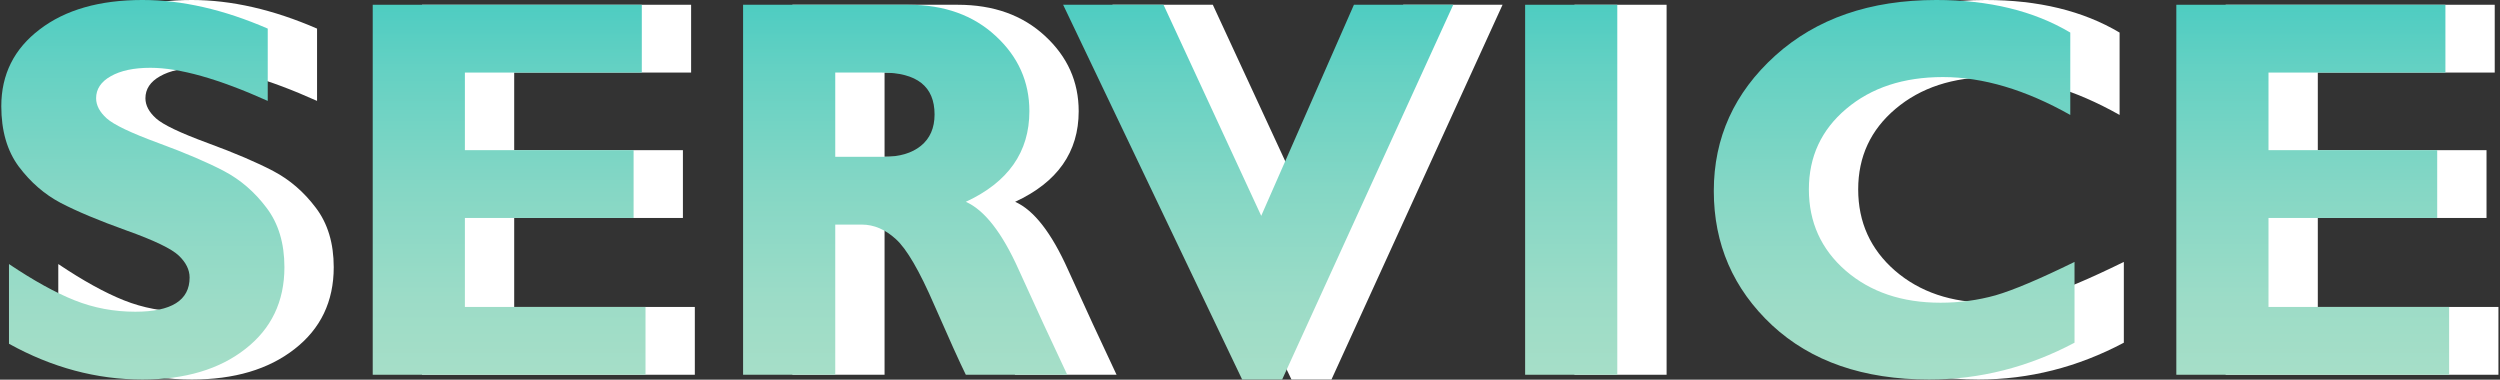
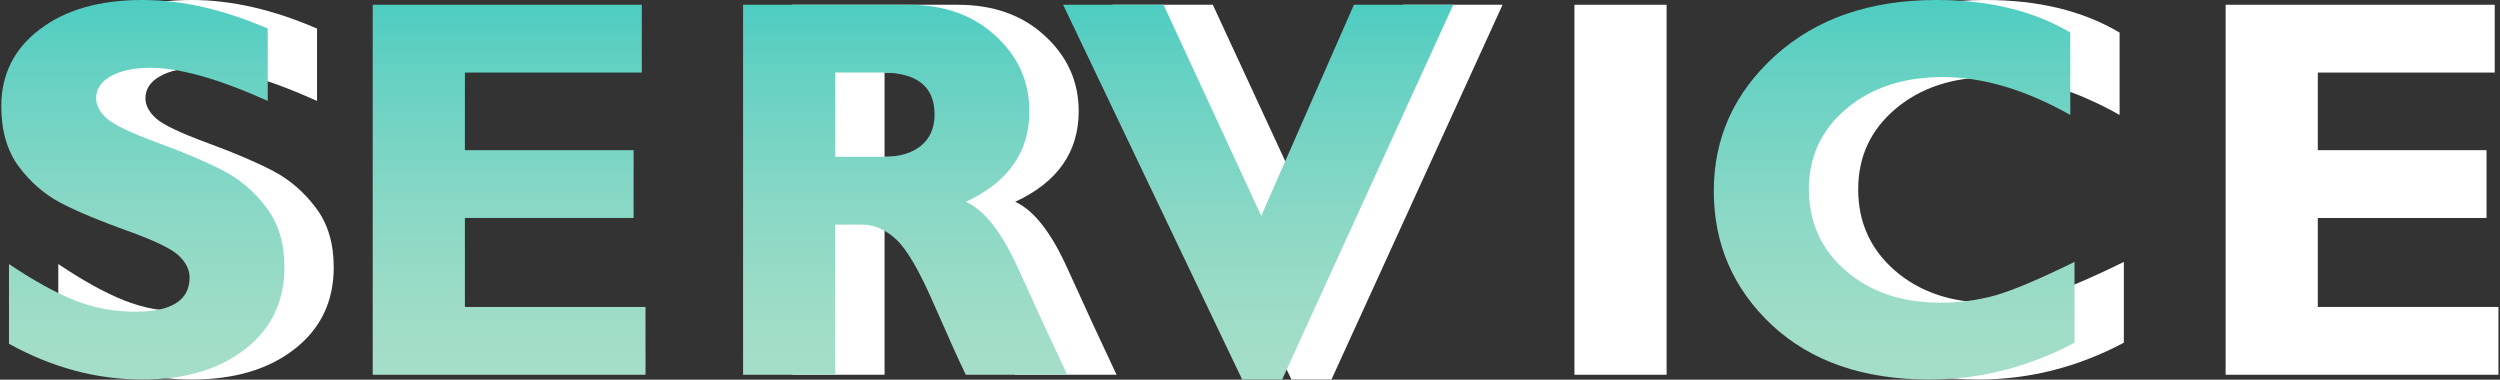
<svg xmlns="http://www.w3.org/2000/svg" width="507" height="77" viewBox="0 0 507 77" fill="none">
  <rect x="0" y="0" width="507" height="77" fill="#333333" stroke="none" />
  <path d="M506.682 62.25V76H451.359V0.966H505.93V14.716H470.051V30.453H504.265V44.203H470.051V62.25H506.682Z" fill="white" />
  <path d="M430.713 53.119V69.501C421.331 74.478 411.502 76.967 401.226 76.967C387.905 76.967 377.288 73.296 369.375 65.956C361.497 58.58 357.559 49.503 357.559 38.725C357.559 27.947 361.712 18.798 370.02 11.278C378.363 3.759 389.248 -0.001 402.676 -0.001C413.382 -0.001 422.441 2.201 429.854 6.605V23.31C420.758 18.189 412.147 15.629 404.019 15.629C396.034 15.629 389.499 17.777 384.414 22.074C379.365 26.335 376.841 31.778 376.841 38.402C376.841 45.062 379.329 50.559 384.307 54.892C389.32 59.224 395.729 61.391 403.535 61.391C407.402 61.391 411.126 60.889 414.707 59.887C418.288 58.848 423.623 56.592 430.713 53.119Z" fill="white" />
  <path d="M337.986 0.966V76H319.295V0.966H337.986Z" fill="white" />
  <path d="M304.718 0.966L270.021 76.967H261.91L225.602 0.966H245.958L265.777 43.773L284.576 0.966H304.718Z" fill="white" />
  <path d="M160.697 0.966H194.213C201.482 0.966 207.39 3.078 211.938 7.304C216.485 11.493 218.759 16.578 218.759 22.558C218.759 30.829 214.462 36.952 205.868 40.927C209.664 42.61 213.244 47.211 216.61 54.73C220.012 62.25 223.288 69.34 226.439 76H205.868C204.651 73.529 202.52 68.821 199.477 61.874C196.469 54.927 193.873 50.469 191.688 48.5C189.54 46.531 187.23 45.546 184.76 45.546H179.389V76H160.697V0.966ZM179.389 14.716V31.796H189.271C192.423 31.796 194.911 31.062 196.737 29.594C198.599 28.09 199.53 25.959 199.53 23.202C199.53 17.545 195.967 14.716 188.842 14.716H179.389Z" fill="white" />
-   <path d="M140.91 62.25V76H85.588V0.966H140.158V14.716H104.279V30.453H138.493V44.203H104.279V62.25H140.91Z" fill="white" />
-   <path d="M64.297 5.8V20.463C54.342 15.987 46.411 13.749 40.503 13.749C37.137 13.749 34.452 14.322 32.446 15.468C30.477 16.578 29.492 18.064 29.492 19.926C29.492 21.358 30.208 22.719 31.641 24.008C33.073 25.297 36.564 26.962 42.114 29.003C47.664 31.044 52.105 32.942 55.435 34.696C58.765 36.451 61.629 38.922 64.028 42.108C66.463 45.295 67.681 49.324 67.681 54.193C67.681 61.14 65.031 66.672 59.731 70.79C54.468 74.908 47.521 76.967 38.892 76.967C29.582 76.967 20.558 74.55 11.821 69.716V53.549C16.834 56.915 21.274 59.367 25.142 60.907C29.009 62.447 33.109 63.217 37.441 63.217C44.782 63.217 48.452 60.907 48.452 56.288C48.452 54.713 47.718 53.227 46.25 51.83C44.782 50.434 41.237 48.733 35.615 46.727C30.029 44.722 25.589 42.86 22.295 41.142C19.037 39.423 16.208 36.97 13.809 33.783C11.445 30.596 10.264 26.514 10.264 21.537C10.264 15.092 12.86 9.9 18.052 5.961C23.244 1.986 30.19 -0.001 38.892 -0.001C46.912 -0.001 55.381 1.933 64.297 5.8Z" fill="white" />
-   <path d="M496.682 62.25V76H441.359V0.966H495.93V14.716H460.051V30.453H494.265V44.203H460.051V62.25H496.682Z" fill="url(#paint0_linear_459_9445)" />
+   <path d="M64.297 5.8V20.463C54.342 15.987 46.411 13.749 40.503 13.749C37.137 13.749 34.452 14.322 32.446 15.468C30.477 16.578 29.492 18.064 29.492 19.926C29.492 21.358 30.208 22.719 31.641 24.008C33.073 25.297 36.564 26.962 42.114 29.003C47.664 31.044 52.105 32.942 55.435 34.696C58.765 36.451 61.629 38.922 64.028 42.108C66.463 45.295 67.681 49.324 67.681 54.193C67.681 61.14 65.031 66.672 59.731 70.79C54.468 74.908 47.521 76.967 38.892 76.967C29.582 76.967 20.558 74.55 11.821 69.716V53.549C16.834 56.915 21.274 59.367 25.142 60.907C29.009 62.447 33.109 63.217 37.441 63.217C48.452 54.713 47.718 53.227 46.25 51.83C44.782 50.434 41.237 48.733 35.615 46.727C30.029 44.722 25.589 42.86 22.295 41.142C19.037 39.423 16.208 36.97 13.809 33.783C11.445 30.596 10.264 26.514 10.264 21.537C10.264 15.092 12.86 9.9 18.052 5.961C23.244 1.986 30.19 -0.001 38.892 -0.001C46.912 -0.001 55.381 1.933 64.297 5.8Z" fill="white" />
  <path d="M420.713 53.119V69.501C411.331 74.478 401.502 76.967 391.226 76.967C377.905 76.967 367.288 73.296 359.375 65.956C351.497 58.58 347.559 49.503 347.559 38.725C347.559 27.947 351.712 18.798 360.02 11.278C368.363 3.759 379.248 -0.001 392.676 -0.001C403.382 -0.001 412.441 2.201 419.854 6.605V23.31C410.758 18.189 402.147 15.629 394.019 15.629C386.034 15.629 379.499 17.777 374.414 22.074C369.365 26.335 366.841 31.778 366.841 38.402C366.841 45.062 369.329 50.559 374.307 54.892C379.32 59.224 385.729 61.391 393.535 61.391C397.402 61.391 401.126 60.889 404.707 59.887C408.288 58.848 413.623 56.592 420.713 53.119Z" fill="url(#paint1_linear_459_9445)" />
-   <path d="M327.986 0.966V76H309.295V0.966H327.986Z" fill="url(#paint2_linear_459_9445)" />
  <path d="M294.718 0.966L260.021 76.967H251.91L215.602 0.966H235.958L255.777 43.773L274.576 0.966H294.718Z" fill="url(#paint3_linear_459_9445)" />
  <path d="M150.697 0.966H184.213C191.482 0.966 197.39 3.078 201.938 7.304C206.485 11.493 208.759 16.578 208.759 22.558C208.759 30.829 204.462 36.952 195.868 40.927C199.664 42.61 203.244 47.211 206.61 54.73C210.012 62.25 213.288 69.34 216.439 76H195.868C194.651 73.529 192.52 68.821 189.477 61.874C186.469 54.927 183.873 50.469 181.688 48.5C179.54 46.531 177.23 45.546 174.76 45.546H169.389V76H150.697V0.966ZM169.389 14.716V31.796H179.271C182.423 31.796 184.911 31.062 186.737 29.594C188.599 28.09 189.53 25.959 189.53 23.202C189.53 17.545 185.967 14.716 178.842 14.716H169.389Z" fill="url(#paint4_linear_459_9445)" />
  <path d="M130.91 62.25V76H75.588V0.966H130.158V14.716H94.279V30.453H128.493V44.203H94.279V62.25H130.91Z" fill="url(#paint5_linear_459_9445)" />
  <path d="M54.297 5.8V20.463C44.342 15.987 36.411 13.749 30.503 13.749C27.137 13.749 24.451 14.322 22.446 15.468C20.477 16.578 19.492 18.064 19.492 19.926C19.492 21.358 20.208 22.719 21.641 24.008C23.073 25.297 26.564 26.962 32.114 29.003C37.664 31.044 42.105 32.942 45.435 34.696C48.765 36.451 51.629 38.922 54.028 42.108C56.463 45.295 57.681 49.324 57.681 54.193C57.681 61.14 55.031 66.672 49.731 70.79C44.468 74.908 37.521 76.967 28.892 76.967C19.582 76.967 10.558 74.55 1.821 69.716V53.549C6.834 56.915 11.274 59.367 15.142 60.907C19.009 62.447 23.109 63.217 27.441 63.217C34.782 63.217 38.452 60.907 38.452 56.288C38.452 54.713 37.718 53.227 36.25 51.83C34.782 50.434 31.237 48.733 25.615 46.727C20.029 44.722 15.589 42.86 12.295 41.142C9.036 39.423 6.208 36.97 3.809 33.783C1.445 30.596 0.264 26.514 0.264 21.537C0.264 15.092 2.86 9.9 8.052 5.961C13.244 1.986 20.19 -0.001 28.892 -0.001C36.912 -0.001 45.381 1.933 54.297 5.8Z" fill="url(#paint6_linear_459_9445)" />
  <defs>
    <linearGradient id="paint0_linear_459_9445" x1="395.432" y1="112.228" x2="395.432" y2="-72.185" gradientUnits="userSpaceOnUse">
      <stop offset="0.06" stop-color="#AFE0C9" />
      <stop offset="0.16" stop-color="#AADFC8" />
      <stop offset="0.28" stop-color="#9CDCC7" />
      <stop offset="0.4" stop-color="#85D7C5" />
      <stop offset="0.53" stop-color="#65D1C3" />
      <stop offset="0.66" stop-color="#3CC9C0" />
      <stop offset="0.79" stop-color="#0ABFBC" />
      <stop offset="0.82" stop-color="#00BDBC" />
    </linearGradient>
    <linearGradient id="paint1_linear_459_9445" x1="286.828" y1="114.129" x2="286.828" y2="-75.037" gradientUnits="userSpaceOnUse">
      <stop offset="0.06" stop-color="#AFE0C9" />
      <stop offset="0.16" stop-color="#AADFC8" />
      <stop offset="0.28" stop-color="#9CDCC7" />
      <stop offset="0.4" stop-color="#85D7C5" />
      <stop offset="0.53" stop-color="#65D1C3" />
      <stop offset="0.66" stop-color="#3CC9C0" />
      <stop offset="0.79" stop-color="#0ABFBC" />
      <stop offset="0.82" stop-color="#00BDBC" />
    </linearGradient>
    <linearGradient id="paint2_linear_459_9445" x1="293.778" y1="112.228" x2="293.778" y2="-72.185" gradientUnits="userSpaceOnUse">
      <stop offset="0.06" stop-color="#AFE0C9" />
      <stop offset="0.16" stop-color="#AADFC8" />
      <stop offset="0.28" stop-color="#9CDCC7" />
      <stop offset="0.4" stop-color="#85D7C5" />
      <stop offset="0.53" stop-color="#65D1C3" />
      <stop offset="0.66" stop-color="#3CC9C0" />
      <stop offset="0.79" stop-color="#0ABFBC" />
      <stop offset="0.82" stop-color="#00BDBC" />
    </linearGradient>
    <linearGradient id="paint3_linear_459_9445" x1="149.921" y1="113.662" x2="149.921" y2="-73.128" gradientUnits="userSpaceOnUse">
      <stop offset="0.06" stop-color="#AFE0C9" />
      <stop offset="0.16" stop-color="#AADFC8" />
      <stop offset="0.28" stop-color="#9CDCC7" />
      <stop offset="0.4" stop-color="#85D7C5" />
      <stop offset="0.53" stop-color="#65D1C3" />
      <stop offset="0.66" stop-color="#3CC9C0" />
      <stop offset="0.79" stop-color="#0ABFBC" />
      <stop offset="0.82" stop-color="#00BDBC" />
    </linearGradient>
    <linearGradient id="paint4_linear_459_9445" x1="96.12" y1="112.228" x2="96.12" y2="-72.185" gradientUnits="userSpaceOnUse">
      <stop offset="0.06" stop-color="#AFE0C9" />
      <stop offset="0.16" stop-color="#AADFC8" />
      <stop offset="0.28" stop-color="#9CDCC7" />
      <stop offset="0.4" stop-color="#85D7C5" />
      <stop offset="0.53" stop-color="#65D1C3" />
      <stop offset="0.66" stop-color="#3CC9C0" />
      <stop offset="0.79" stop-color="#0ABFBC" />
      <stop offset="0.82" stop-color="#00BDBC" />
    </linearGradient>
    <linearGradient id="paint5_linear_459_9445" x1="29.661" y1="112.228" x2="29.661" y2="-72.185" gradientUnits="userSpaceOnUse">
      <stop offset="0.06" stop-color="#AFE0C9" />
      <stop offset="0.16" stop-color="#AADFC8" />
      <stop offset="0.28" stop-color="#9CDCC7" />
      <stop offset="0.4" stop-color="#85D7C5" />
      <stop offset="0.53" stop-color="#65D1C3" />
      <stop offset="0.66" stop-color="#3CC9C0" />
      <stop offset="0.79" stop-color="#0ABFBC" />
      <stop offset="0.82" stop-color="#00BDBC" />
    </linearGradient>
    <linearGradient id="paint6_linear_459_9445" x1="-47.403" y1="114.129" x2="-47.403" y2="-75.037" gradientUnits="userSpaceOnUse">
      <stop offset="0.06" stop-color="#AFE0C9" />
      <stop offset="0.16" stop-color="#AADFC8" />
      <stop offset="0.28" stop-color="#9CDCC7" />
      <stop offset="0.4" stop-color="#85D7C5" />
      <stop offset="0.53" stop-color="#65D1C3" />
      <stop offset="0.66" stop-color="#3CC9C0" />
      <stop offset="0.79" stop-color="#0ABFBC" />
      <stop offset="0.82" stop-color="#00BDBC" />
    </linearGradient>
  </defs>
</svg>